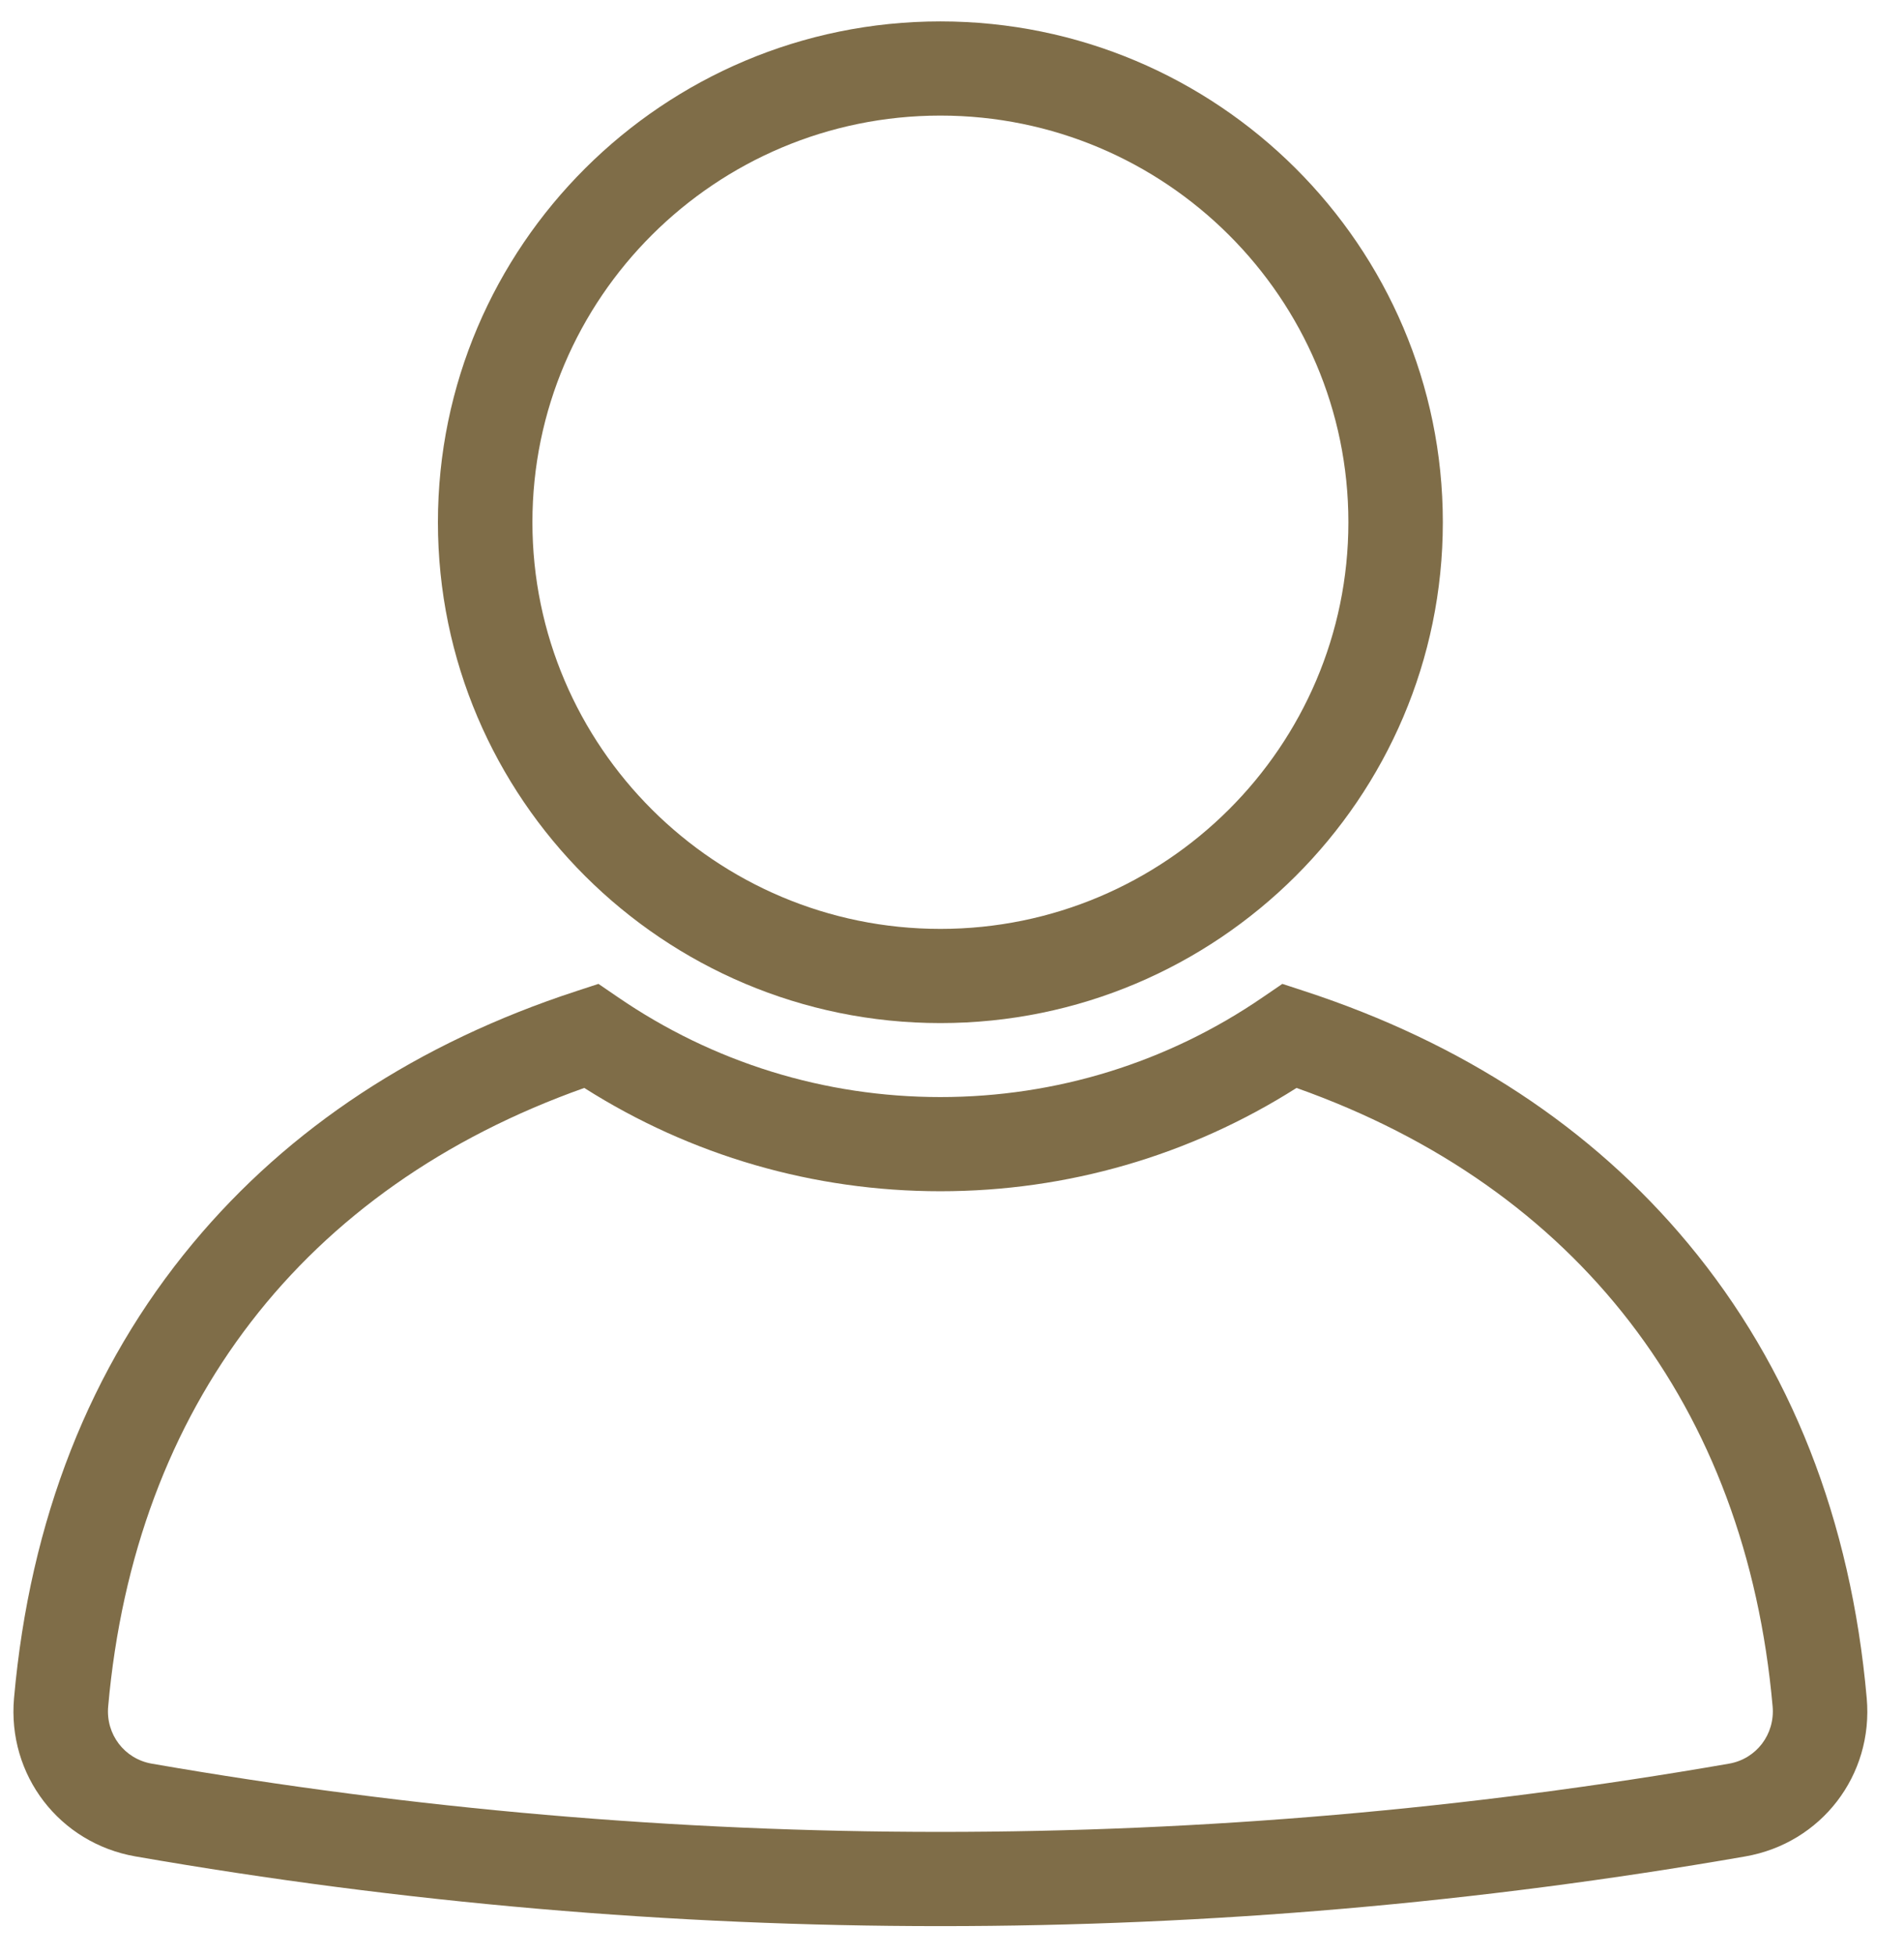
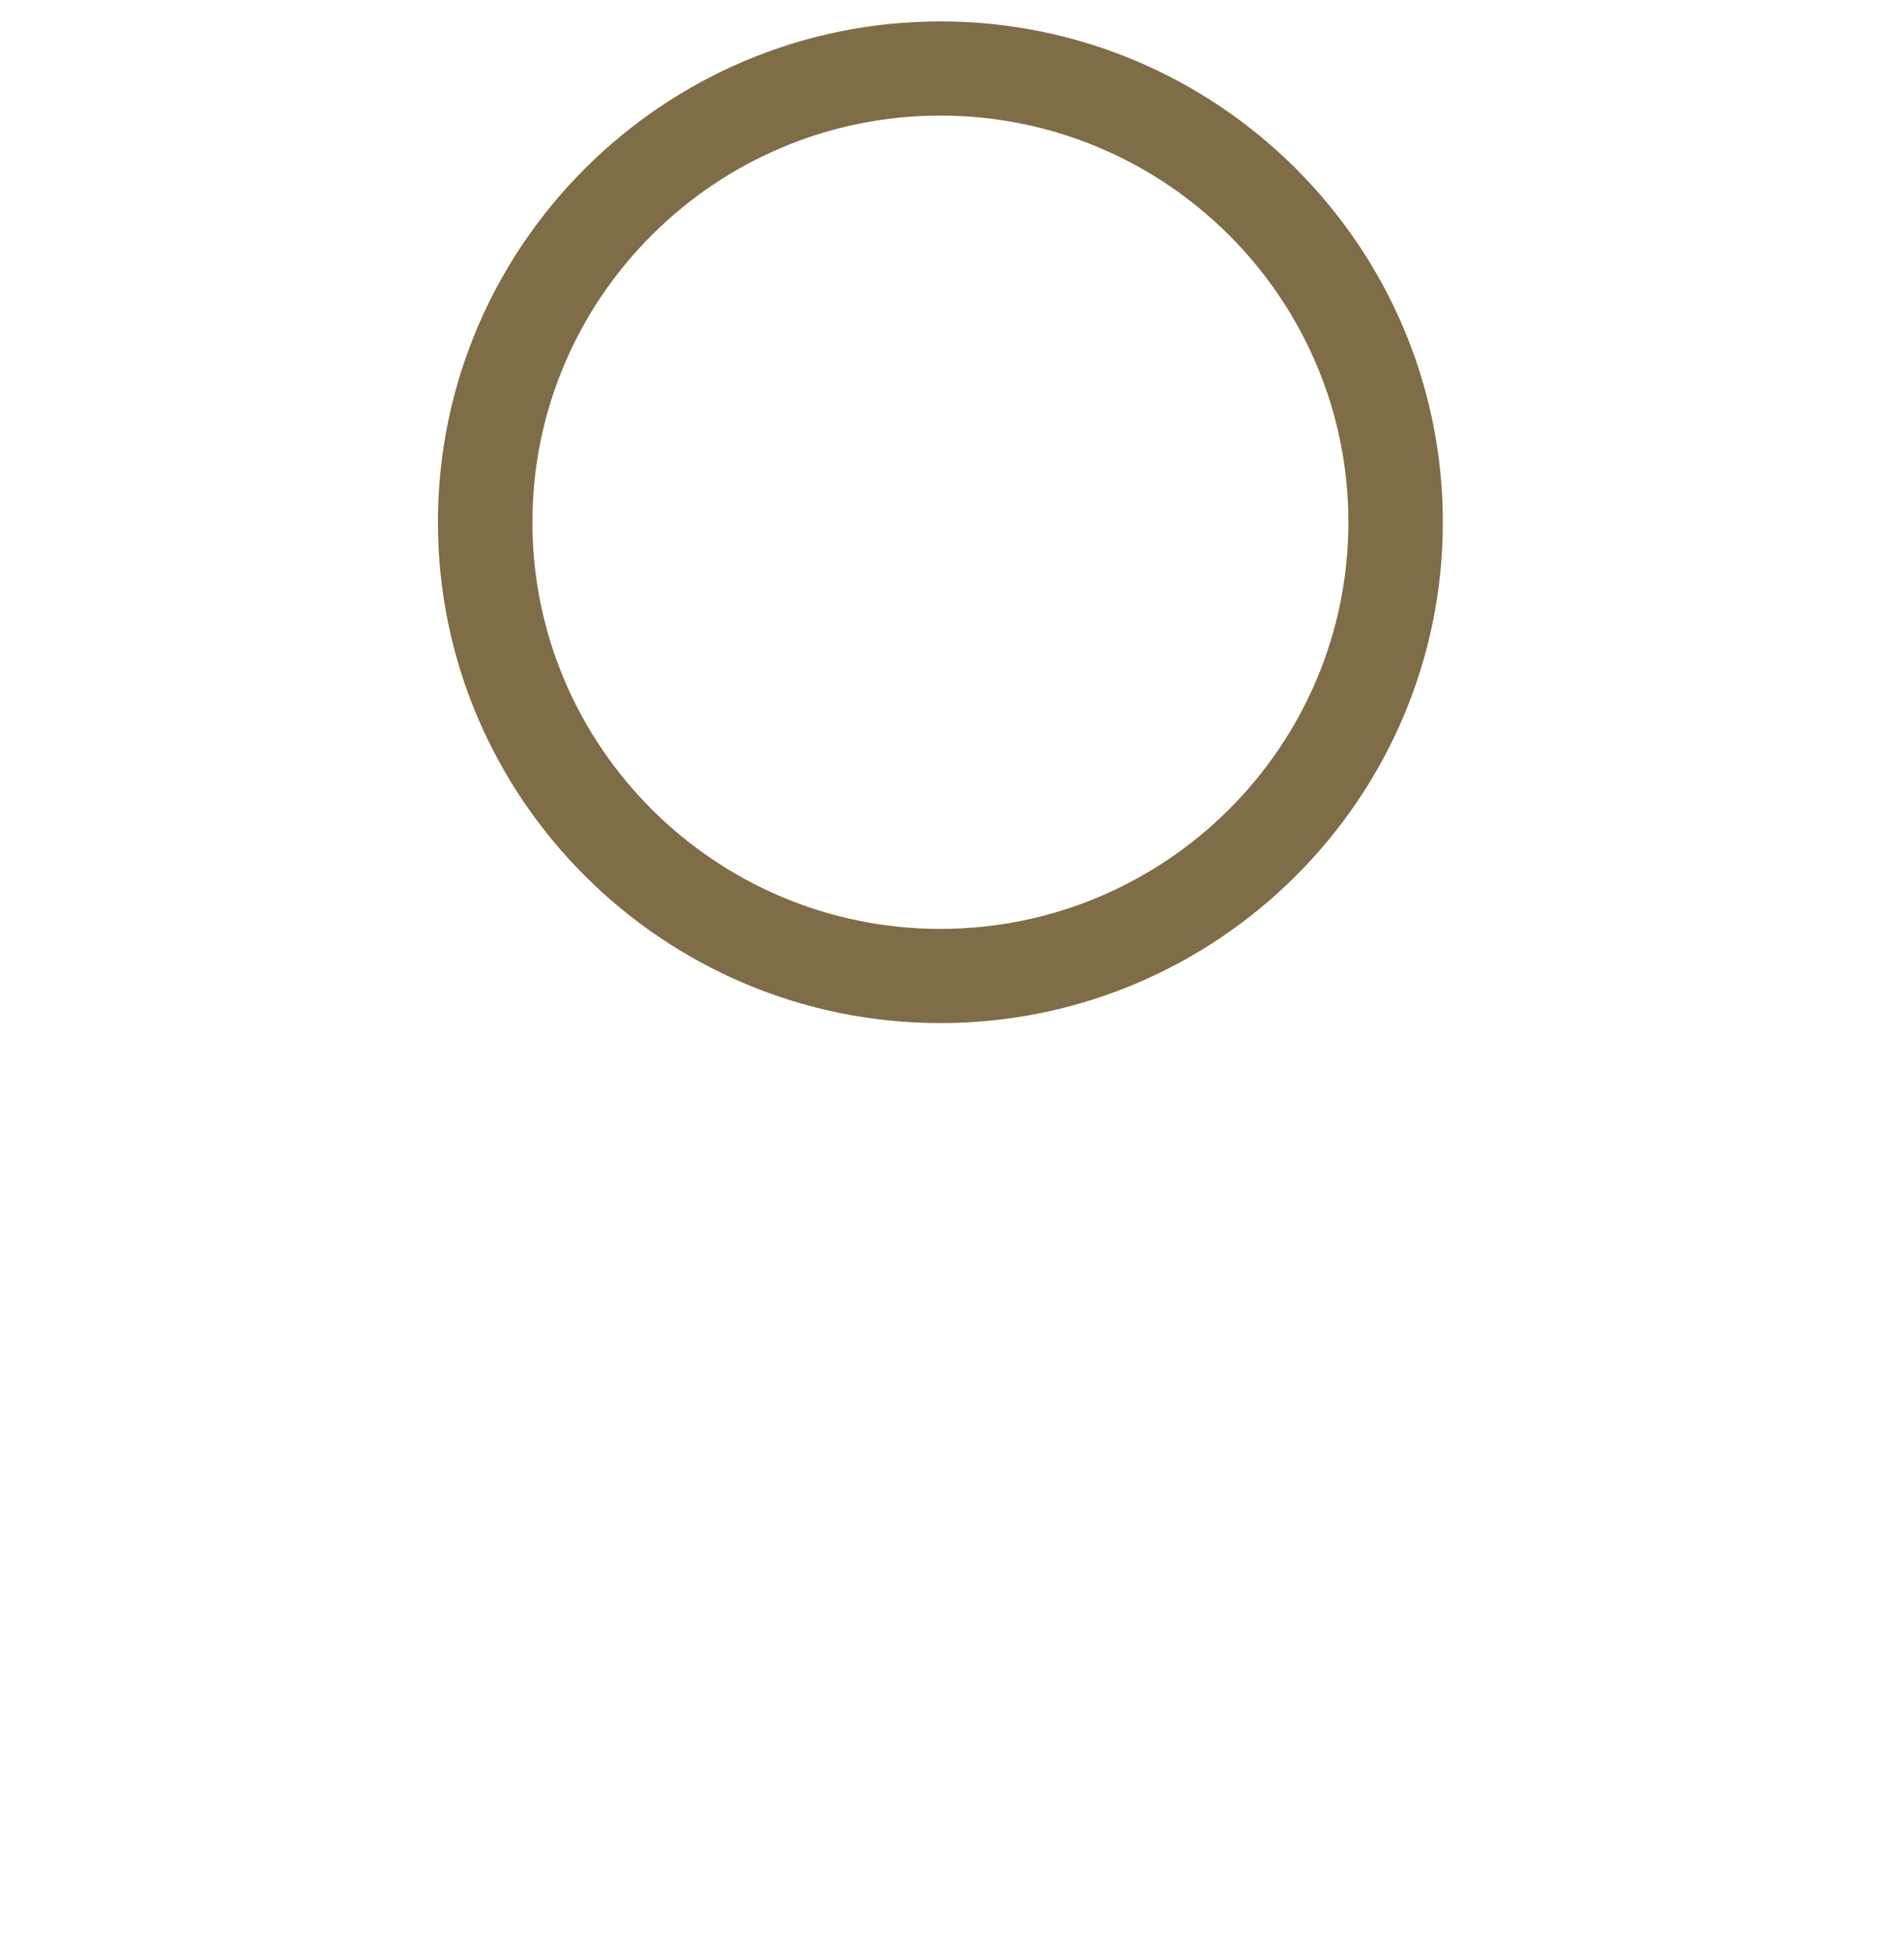
<svg xmlns="http://www.w3.org/2000/svg" width="38" height="39" viewBox="0 0 38 39" fill="none">
-   <path fill-rule="evenodd" clip-rule="evenodd" d="M11.661 21.705C6.058 23.693 2.69 28.059 2.159 34.045C2.109 34.601 2.484 35.092 3.03 35.186C13.473 37.001 24.064 37.001 34.507 35.186C35.053 35.092 35.427 34.601 35.378 34.045C34.847 28.059 31.478 23.693 25.876 21.705C23.748 23.055 21.301 23.766 18.768 23.766C16.236 23.766 13.789 23.055 11.661 21.705M18.768 38.427C13.402 38.427 8.035 37.964 2.706 37.037C1.187 36.773 0.144 35.416 0.28 33.879C0.596 30.324 1.796 27.271 3.848 24.806C5.768 22.499 8.343 20.806 11.501 19.774L11.944 19.629L12.329 19.892C14.232 21.198 16.459 21.887 18.768 21.887C21.078 21.887 23.305 21.198 25.208 19.892L25.593 19.629L26.036 19.774C29.194 20.806 31.769 22.499 33.689 24.806C35.741 27.271 36.941 30.324 37.256 33.879V33.879C37.393 35.416 36.35 36.773 34.831 37.037C29.502 37.964 24.135 38.427 18.768 38.427" fill="#7F6D48" />
  <path fill-rule="evenodd" clip-rule="evenodd" d="M18.768 2.306C14.279 2.306 10.626 5.945 10.626 10.419C10.626 14.892 14.279 18.532 18.768 18.532C23.258 18.532 26.911 14.892 26.911 10.419C26.911 5.945 23.258 2.306 18.768 2.306M18.768 20.411C13.239 20.411 8.74 15.928 8.74 10.419C8.74 4.909 13.239 0.427 18.768 0.427C24.298 0.427 28.796 4.909 28.796 10.419C28.796 15.928 24.298 20.411 18.768 20.411" fill="#7F6D48" />
</svg>